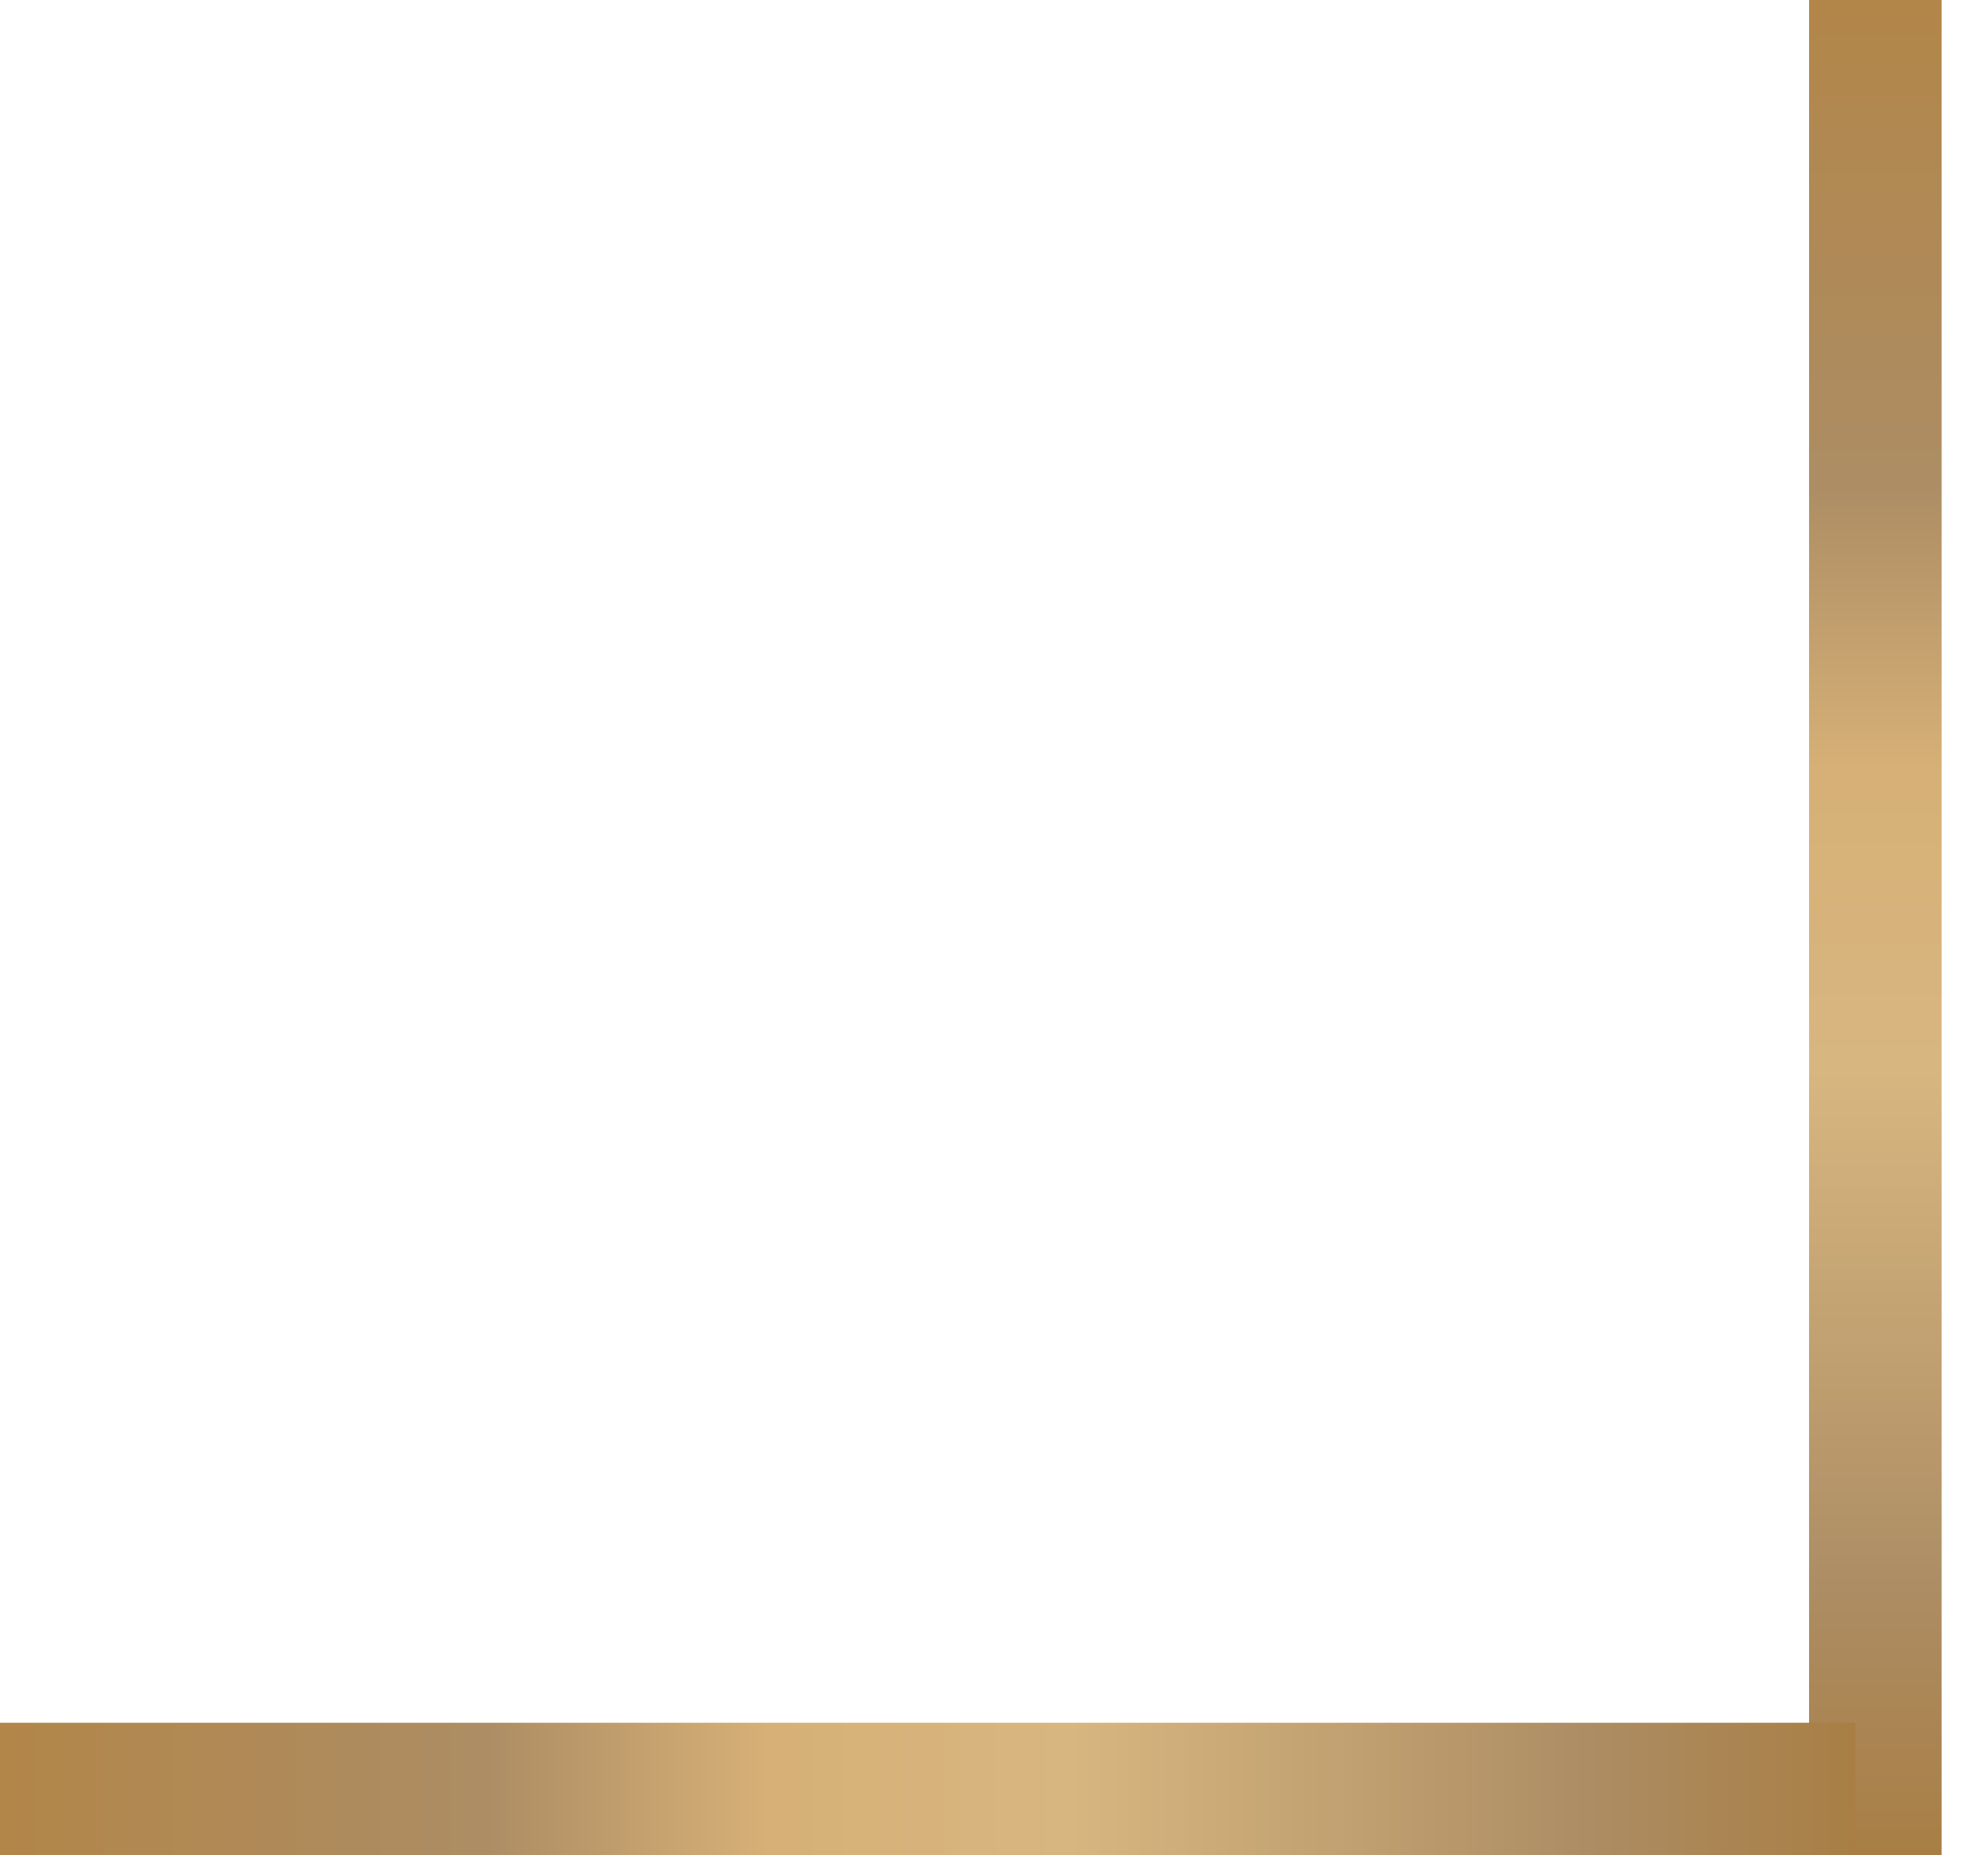
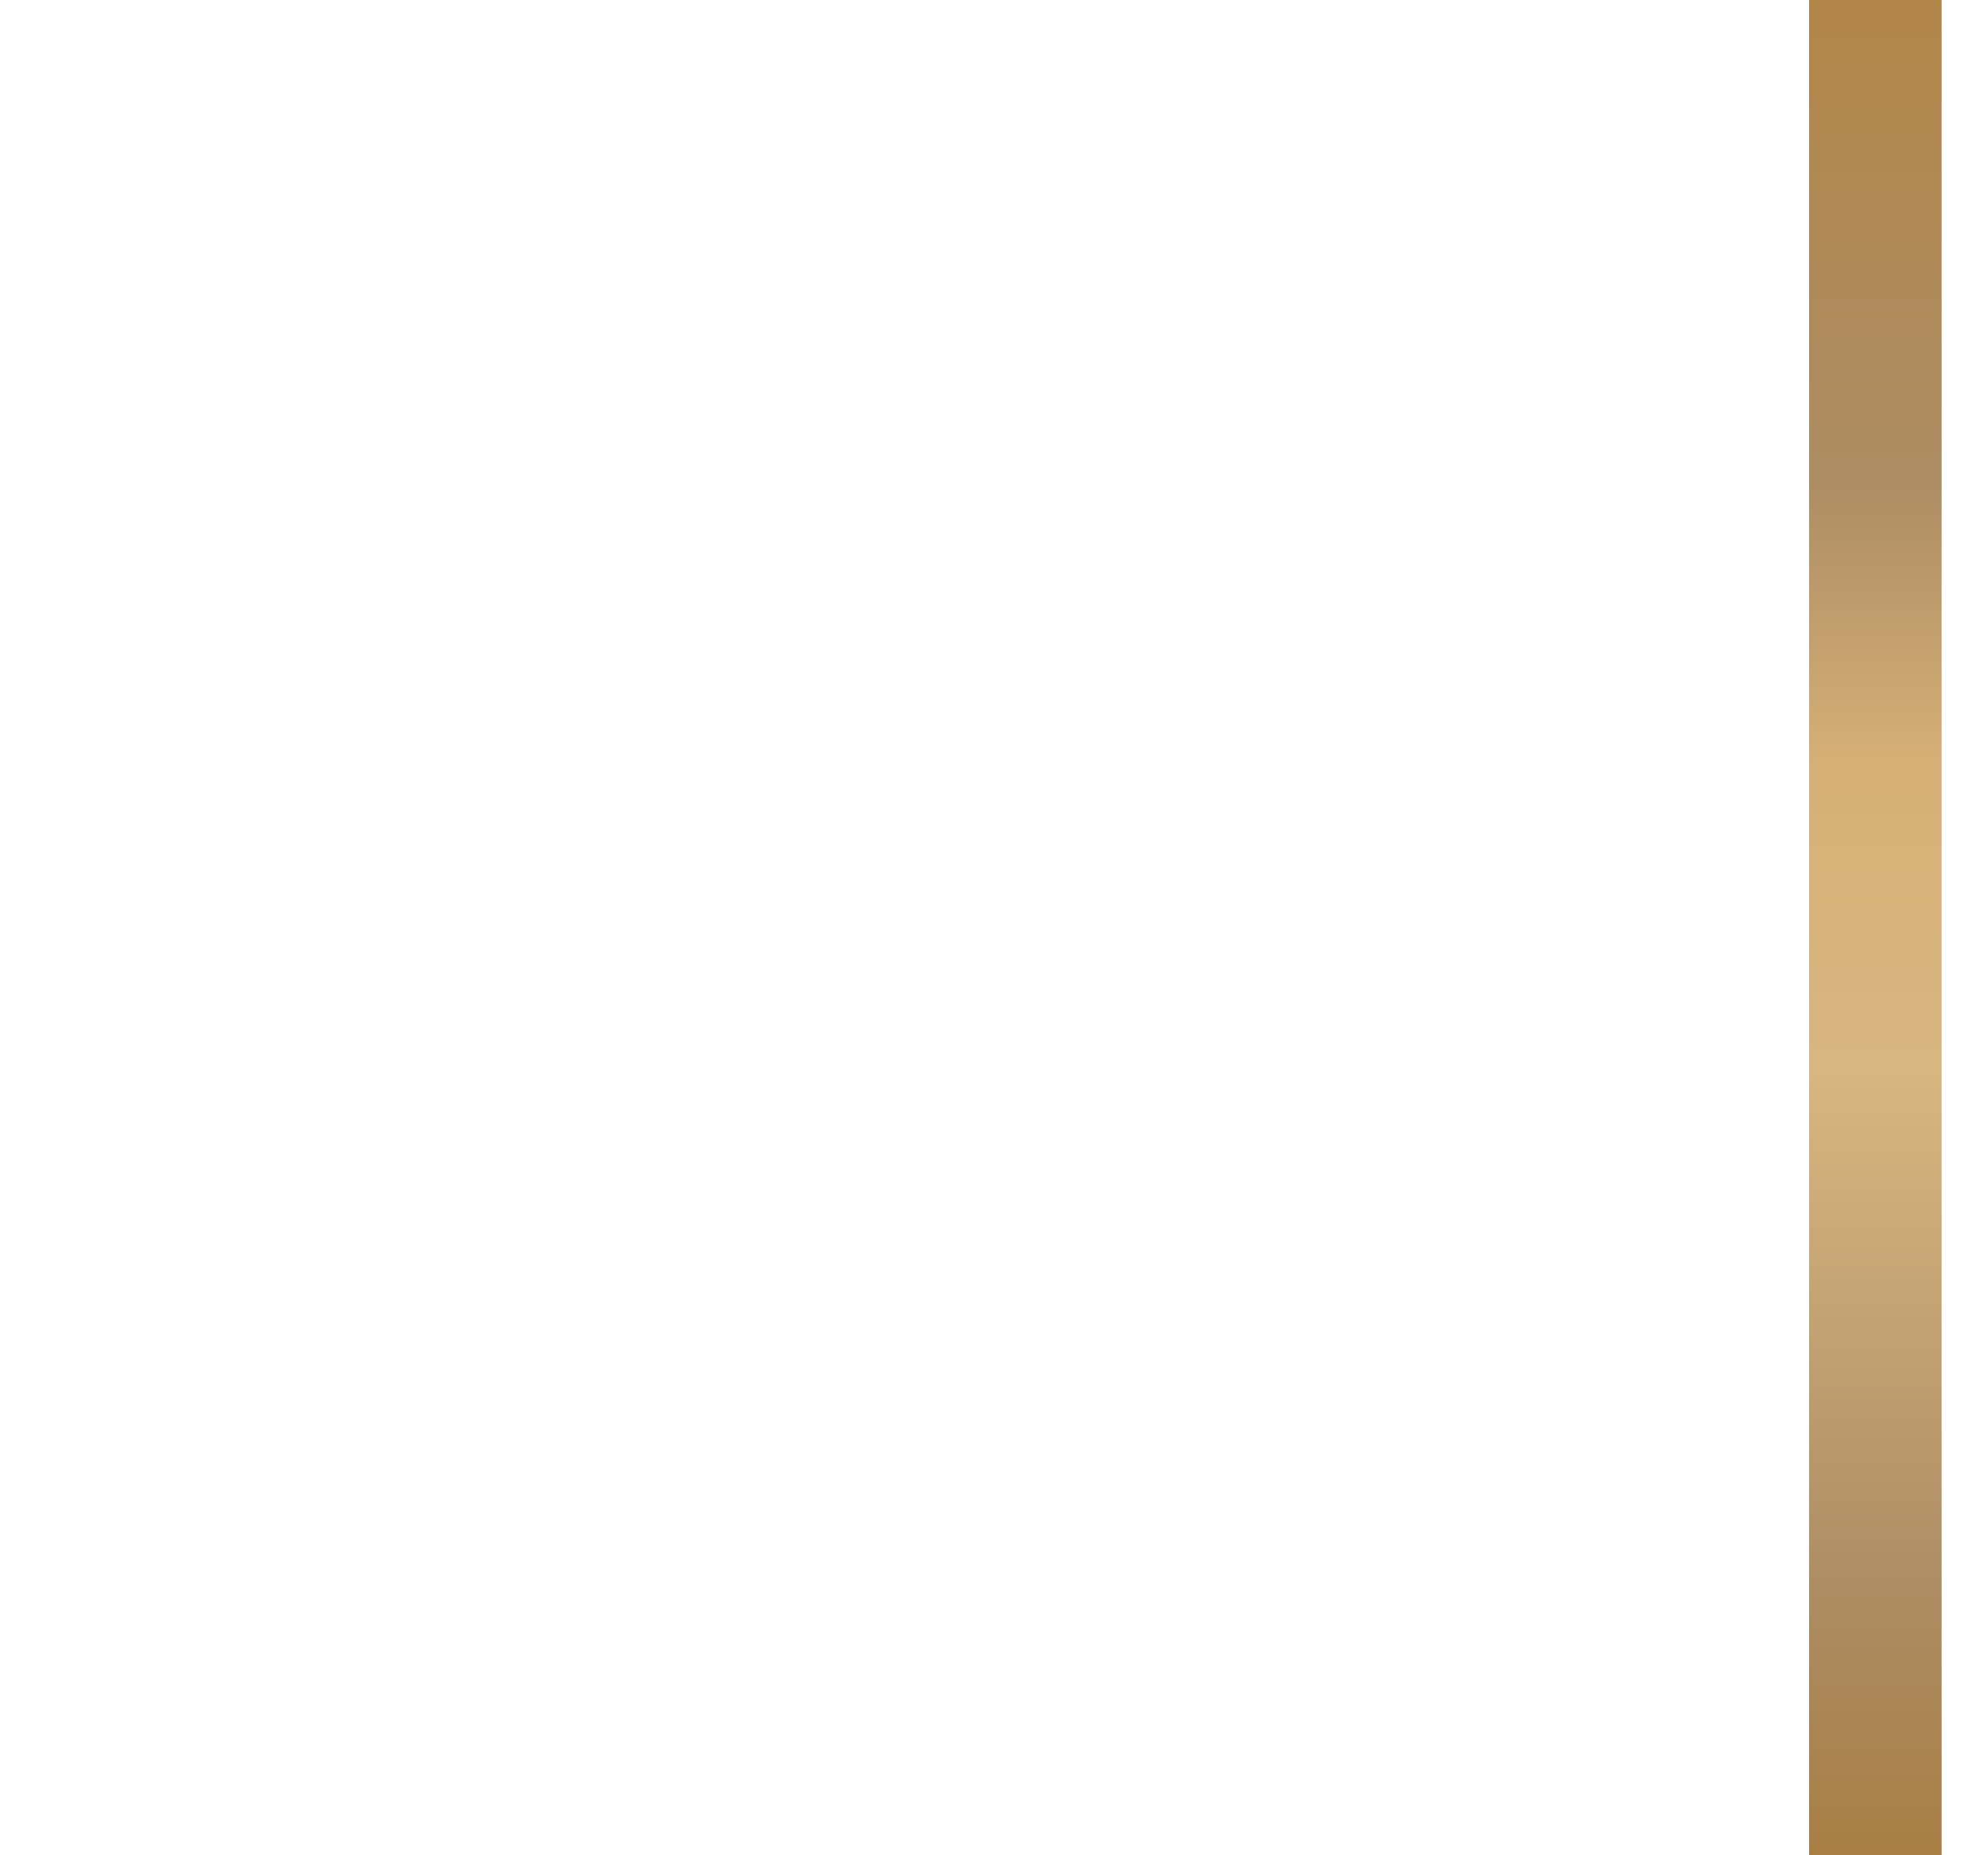
<svg xmlns="http://www.w3.org/2000/svg" width="15" height="14" viewBox="0 0 15 14" fill="none">
  <line x1="14.15" x2="14.15" y2="14" stroke="url(#paint0_linear_176_19)" />
-   <line y1="13.5" x2="14" y2="13.5" stroke="url(#paint1_linear_176_19)" />
  <defs>
    <linearGradient id="paint0_linear_176_19" x1="13.155" y1="14" x2="13.155" y2="2.65257e-07" gradientUnits="userSpaceOnUse">
      <stop stop-color="#A87E44" />
      <stop offset="0.146" stop-color="#AD8D64" />
      <stop offset="0.423" stop-color="#D8B680" />
      <stop offset="0.586" stop-color="#D6B076" />
      <stop offset="0.738" stop-color="#AD8D64" />
      <stop offset="0.738" stop-color="#AD8D64" />
      <stop offset="1" stop-color="#B28649" />
    </linearGradient>
    <linearGradient id="paint1_linear_176_19" x1="14" y1="14.496" x2="2.65257e-07" y2="14.496" gradientUnits="userSpaceOnUse">
      <stop stop-color="#A87E44" />
      <stop offset="0.146" stop-color="#AD8D64" />
      <stop offset="0.423" stop-color="#D8B680" />
      <stop offset="0.586" stop-color="#D6B076" />
      <stop offset="0.738" stop-color="#AD8D64" />
      <stop offset="0.738" stop-color="#AD8D64" />
      <stop offset="1" stop-color="#B28649" />
    </linearGradient>
  </defs>
</svg>